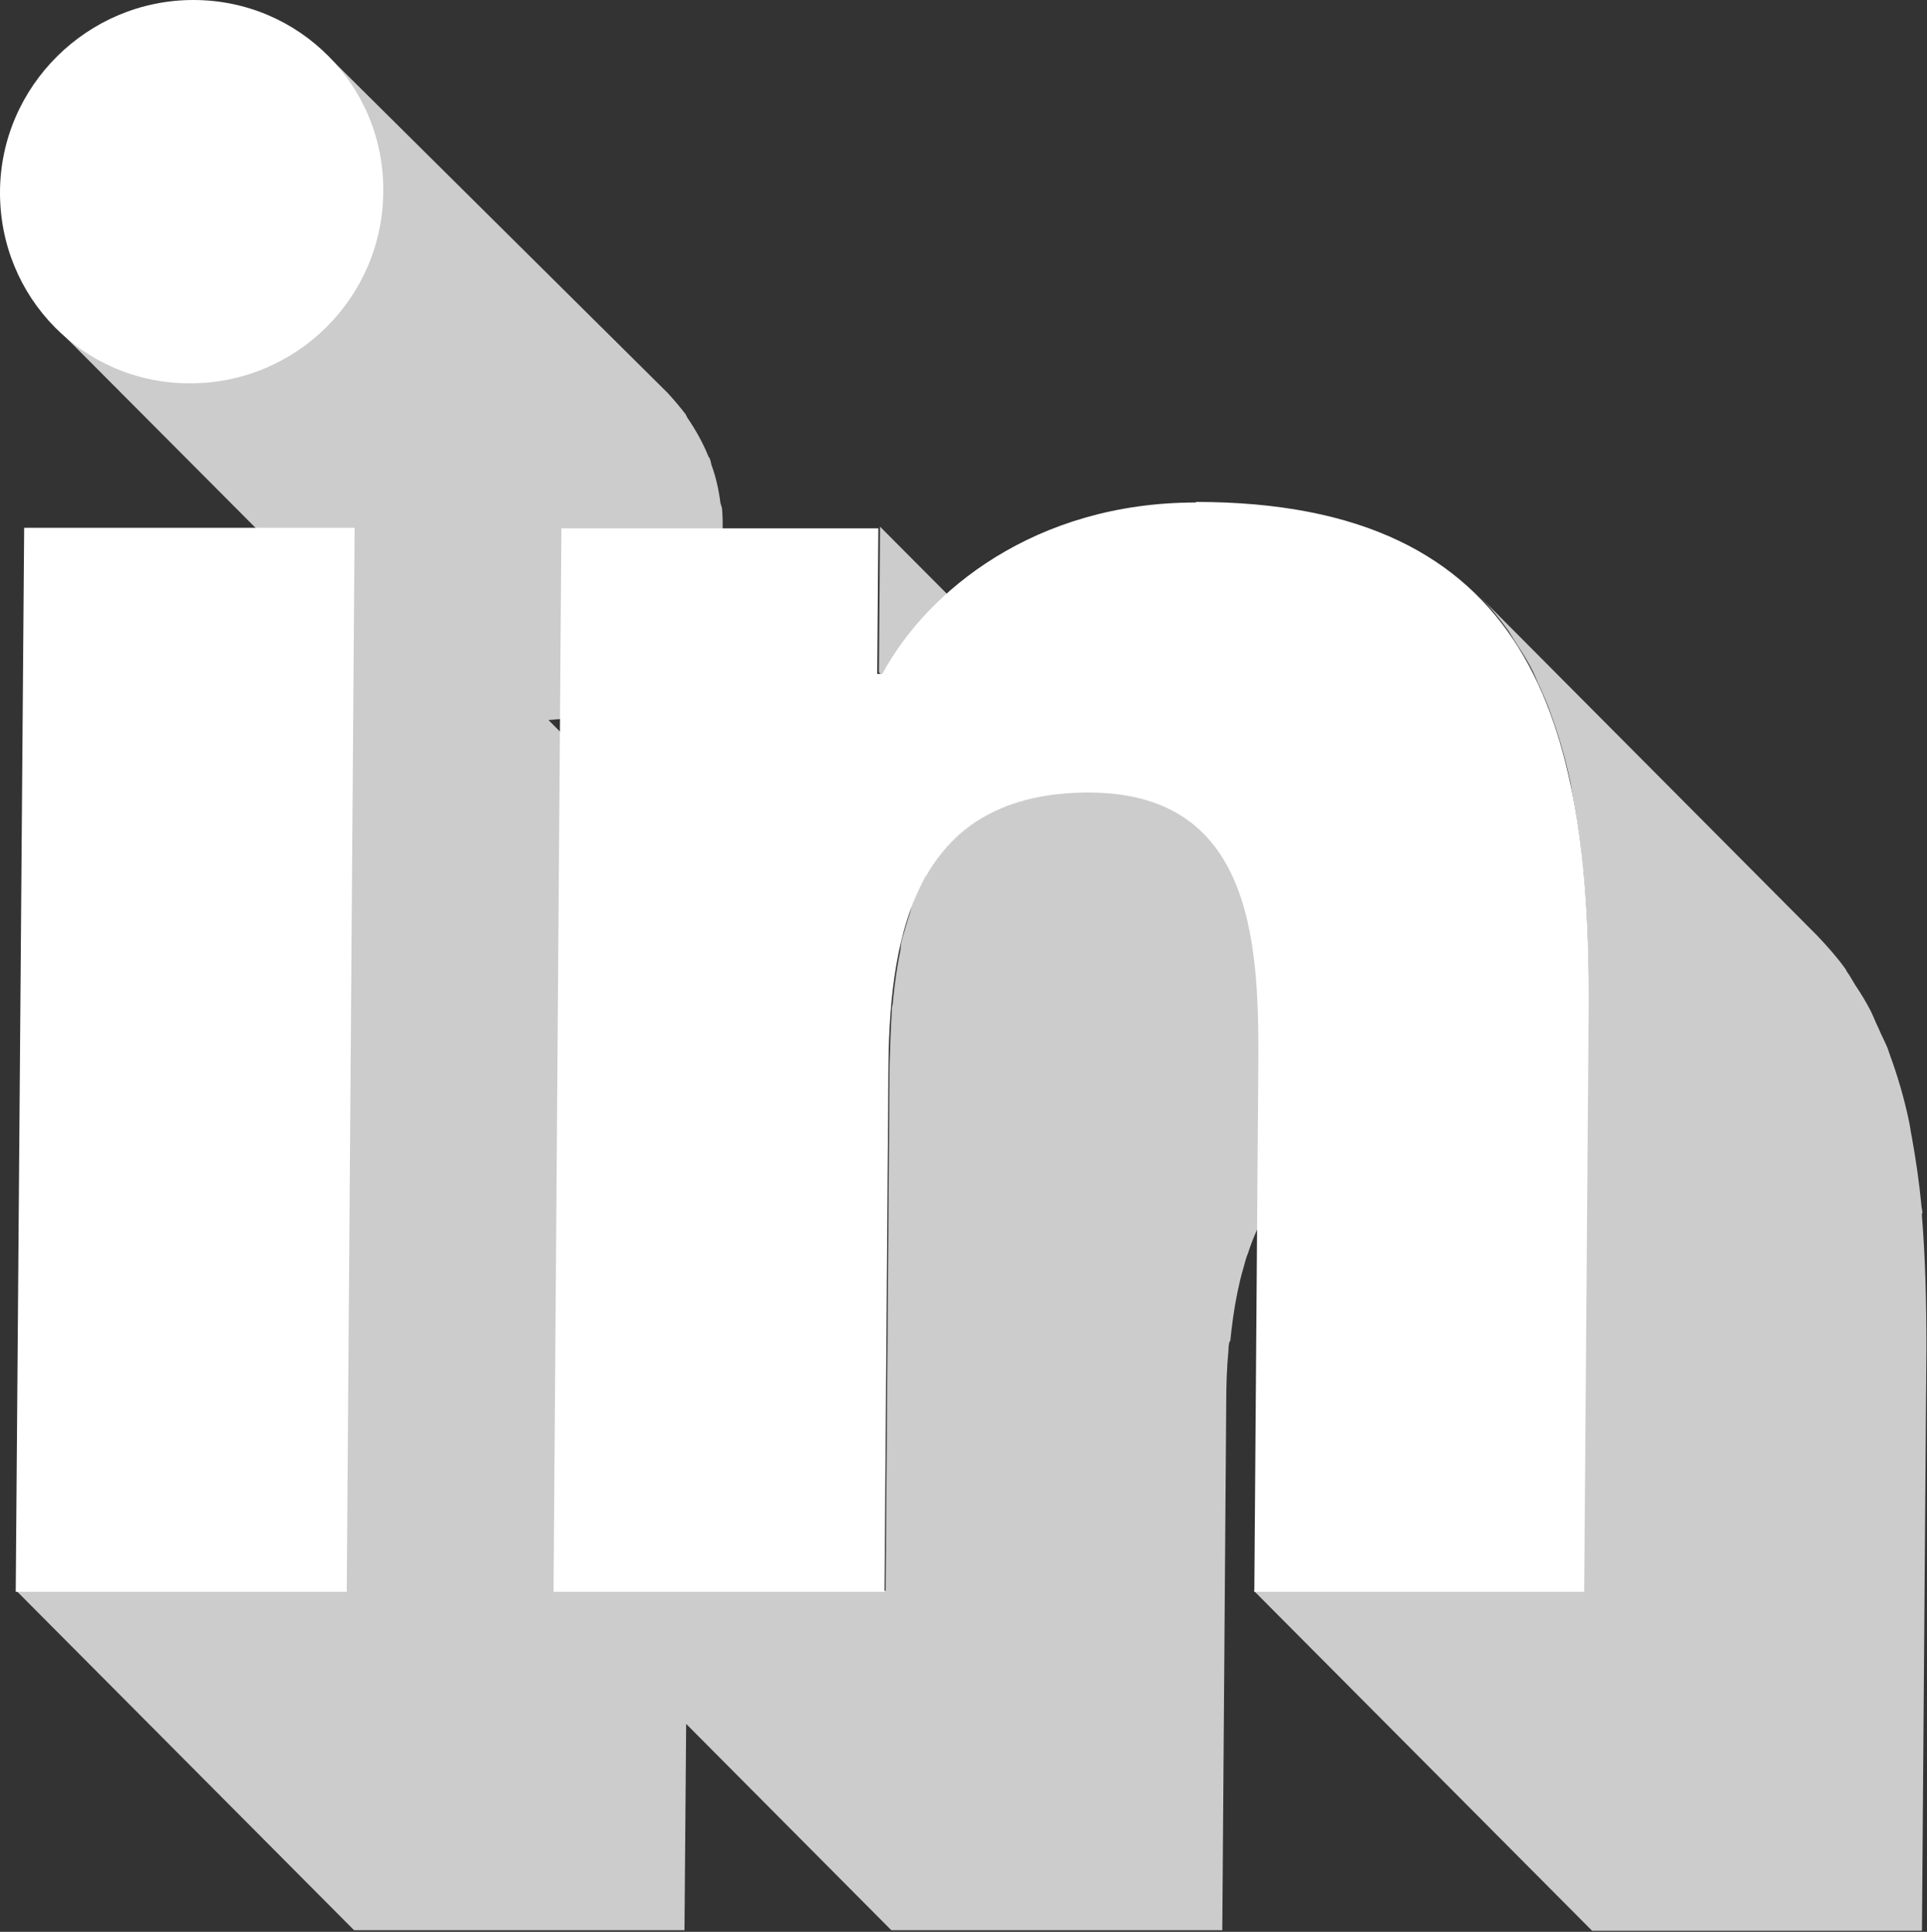
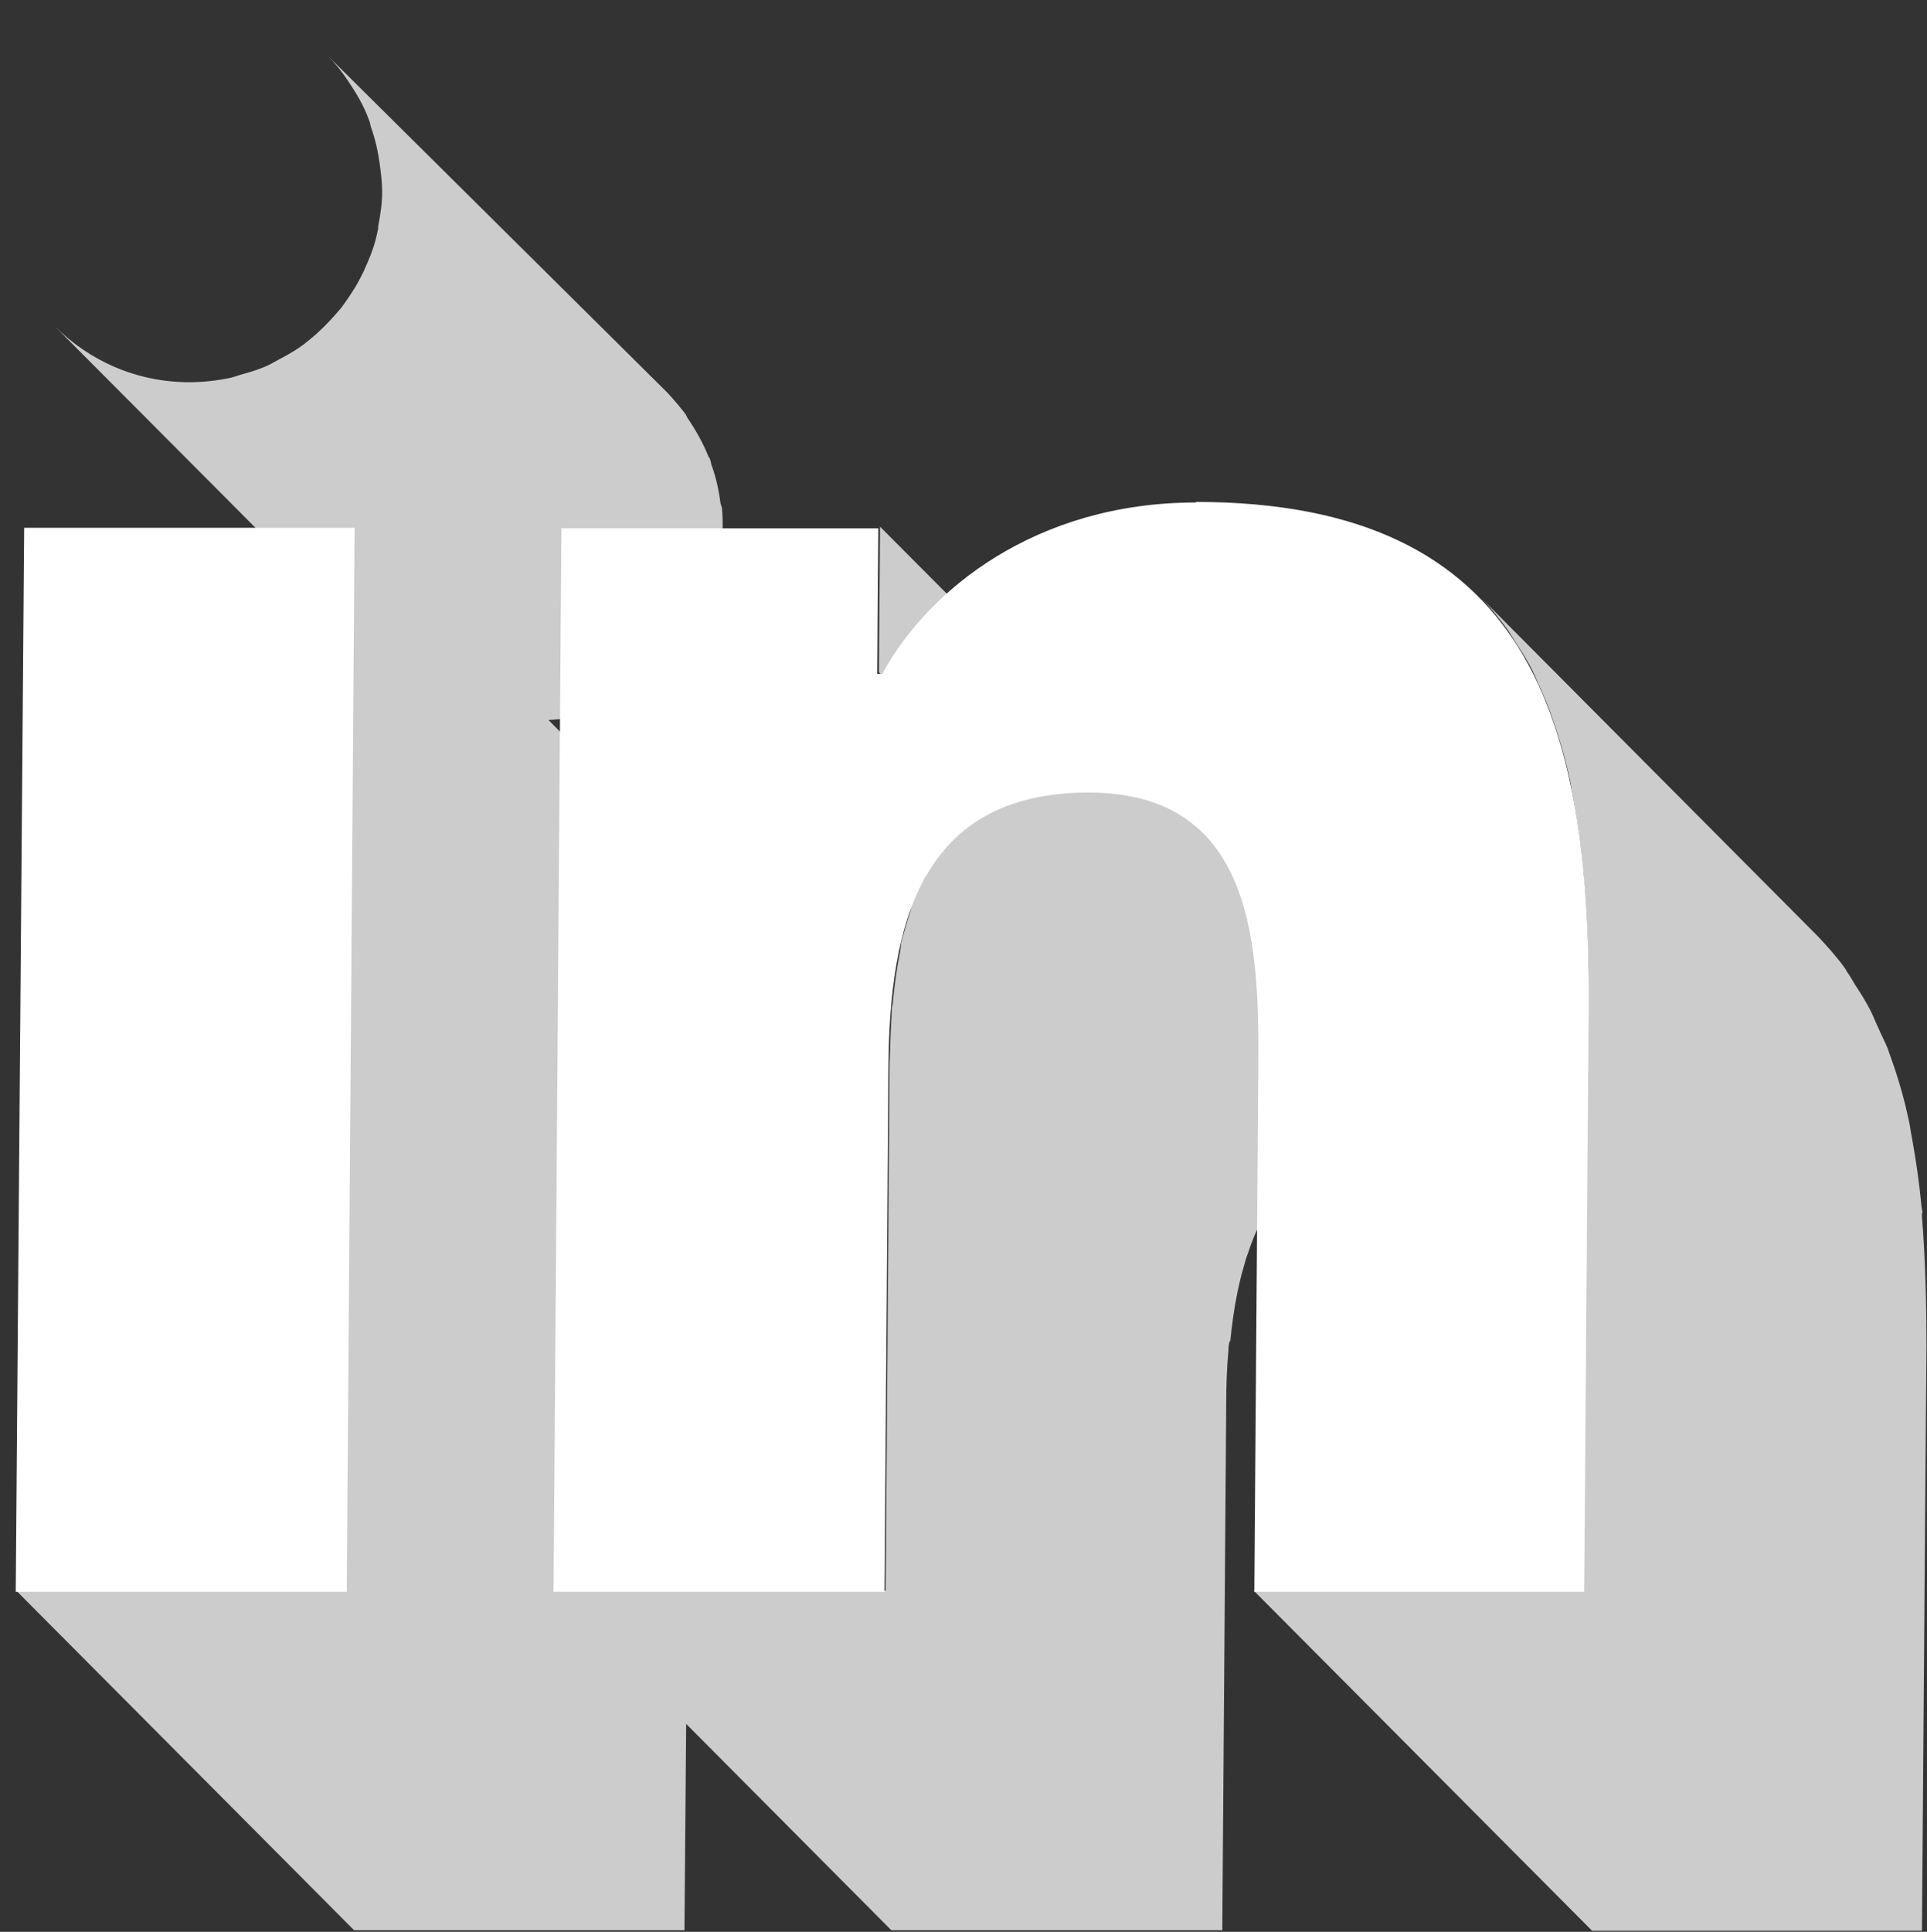
<svg xmlns="http://www.w3.org/2000/svg" viewBox="0 0 34.29 34.37">
  <rect x="0" y="0" width="34.29" height="34.37" fill="#333333" stroke="none" />
  <defs>
    <style>.cls-1{fill:#fff;}.cls-2{fill:#ccc;mix-blend-mode:multiply;}.cls-3{isolation:isolate;}</style>
  </defs>
  <g class="cls-3">
    <g id="Capa_2">
      <g id="Layer_1">
        <g>
          <path class="cls-2" d="M21.89,23.88c.03-.3,.07-.6,.13-.89,.03-.14,.06-.28,.1-.41,.03-.1,.05-.2,.09-.29,.07-.22,.16-.43,.27-.63v-.02c.12-.19,.25-.37,.4-.53,.06-.06,.12-.12,.18-.18,.11-.11,.24-.2,.38-.29,.08-.05,.15-.1,.24-.14,.16-.08,.33-.14,.52-.19,.09-.03,.17-.06,.26-.08,.29-.06,.6-.1,.95-.1,.47,0,.87,.07,1.21,.2,.34,.13,.61,.31,.84,.53h0l-6.02-6.05c-.24-.24-.55-.43-.92-.56l-4.86-4.88-.02,2.59,2.34,2.35c-.11,.04-.22,.08-.32,.13-.08,.04-.16,.09-.24,.14-.14,.09-.26,.18-.38,.29-.06,.06-.13,.11-.18,.18-.03,.03-.07,.06-.09,.09-.11,.14-.21,.28-.3,.44h0v.02c-.09,.15-.17,.31-.23,.48-.02,.05-.03,.1-.04,.14-.03,.09-.06,.19-.09,.29-.02,.08-.05,.16-.07,.25-.01,.05-.01,.11-.02,.16-.06,.29-.1,.58-.13,.89,0,.04-.01,.08-.02,.12,0,.02,0,.03,0,.05-.02,.32-.03,.64-.04,.96l-.07,9.36h-3.5l.1-12.88-2.6-2.61c.14-.01,.28-.02,.41-.05,.08-.02,.15-.05,.23-.07,.16-.05,.31-.09,.45-.16,.08-.04,.16-.09,.24-.13,.13-.07,.25-.15,.37-.23,.08-.06,.15-.12,.22-.18,.11-.09,.21-.19,.3-.3,.03-.04,.08-.07,.11-.11,.03-.04,.06-.09,.09-.13,.05-.07,.1-.15,.15-.23,.03-.05,.07-.09,.09-.14,.04-.07,.07-.15,.1-.22,.03-.05,.05-.1,.07-.16,.01-.03,.03-.05,.04-.08,.06-.15,.1-.3,.14-.46v-.03s.01-.07,.02-.1c.02-.12,.05-.24,.06-.37,0-.08,0-.16,.01-.24,0-.12,0-.23-.01-.35,0-.04-.02-.08-.03-.12-.03-.24-.08-.46-.16-.68-.01-.03-.01-.07-.03-.11,0-.01-.01-.02-.02-.03-.1-.25-.23-.48-.38-.7-.01-.02-.02-.04-.03-.06-.1-.13-.21-.26-.32-.38L5.83,.99c.13,.13,.25,.28,.35,.43,.15,.22,.29,.45,.38,.7,.02,.04,.03,.09,.04,.14,.08,.22,.13,.45,.16,.68,.02,.15,.04,.31,.04,.47,0,.21-.03,.41-.07,.61,0,.03,0,.06-.01,.09-.04,.2-.1,.38-.18,.56-.02,.05-.05,.11-.07,.16-.06,.12-.12,.24-.2,.36-.05,.08-.1,.15-.15,.22-.06,.09-.13,.16-.2,.24-.09,.1-.19,.2-.3,.3-.07,.06-.14,.12-.22,.18-.12,.09-.24,.16-.37,.23-.08,.04-.16,.09-.24,.13-.15,.07-.3,.12-.45,.16-.08,.02-.15,.05-.23,.07-.24,.05-.48,.08-.74,.08-.94,0-1.78-.38-2.4-1l5.31,5.33-.13,17.16H.28l6.02,6.05h5.88l.03-3.67,3.65,3.67h5.89l.07-9.36c0-.32,.01-.64,.04-.96,0-.06,.01-.12,.02-.17Z" />
          <path class="cls-2" d="M34.21,21.59c0-.05-.02-.1-.02-.15-.04-.42-.1-.82-.17-1.21-.02-.09-.03-.19-.05-.28-.09-.43-.21-.83-.35-1.21-.01-.03-.02-.06-.03-.09-.05-.12-.11-.23-.16-.35-.05-.1-.09-.21-.14-.31-.08-.16-.18-.32-.28-.47-.05-.08-.09-.16-.15-.24,0-.01-.01-.02-.02-.04-.15-.21-.32-.4-.5-.59l-6.02-6.05c.19,.19,.36,.4,.52,.62,.05,.08,.1,.16,.15,.24,.1,.15,.2,.31,.28,.47,.05,.1,.09,.21,.14,.31,.06,.14,.13,.29,.18,.44,.14,.38,.26,.79,.35,1.21,.02,.09,.03,.19,.05,.28,.07,.39,.13,.79,.17,1.21,0,.07,.02,.14,.02,.21,.07,.74,.09,1.52,.08,2.33l-.08,10.38h-5.87l6.02,6.05h5.87l.08-10.38c0-.81-.02-1.59-.08-2.33,0-.02,0-.04,0-.06Z" />
-           <path class="cls-1" d="M3.44,0c1.89,0,3.4,1.53,3.38,3.41-.01,1.88-1.54,3.41-3.44,3.41S-.01,5.29,0,3.41,1.56,0,3.44,0Z" />
          <polygon class="cls-1" points="6.31 9.39 6.17 28.32 .28 28.32 .43 9.39 6.31 9.39" />
          <path class="cls-1" d="M21.28,8.93c5.96,0,7.02,3.91,6.99,9.01l-.08,10.38h-5.87l.07-9.19c.02-2.2-.01-5.03-3.02-5.03s-3.54,2.39-3.56,4.86l-.07,9.36h-5.89l.14-18.92h5.64l-.02,2.59h.09c.8-1.48,2.72-3.05,5.58-3.05Z" />
        </g>
      </g>
    </g>
  </g>
</svg>